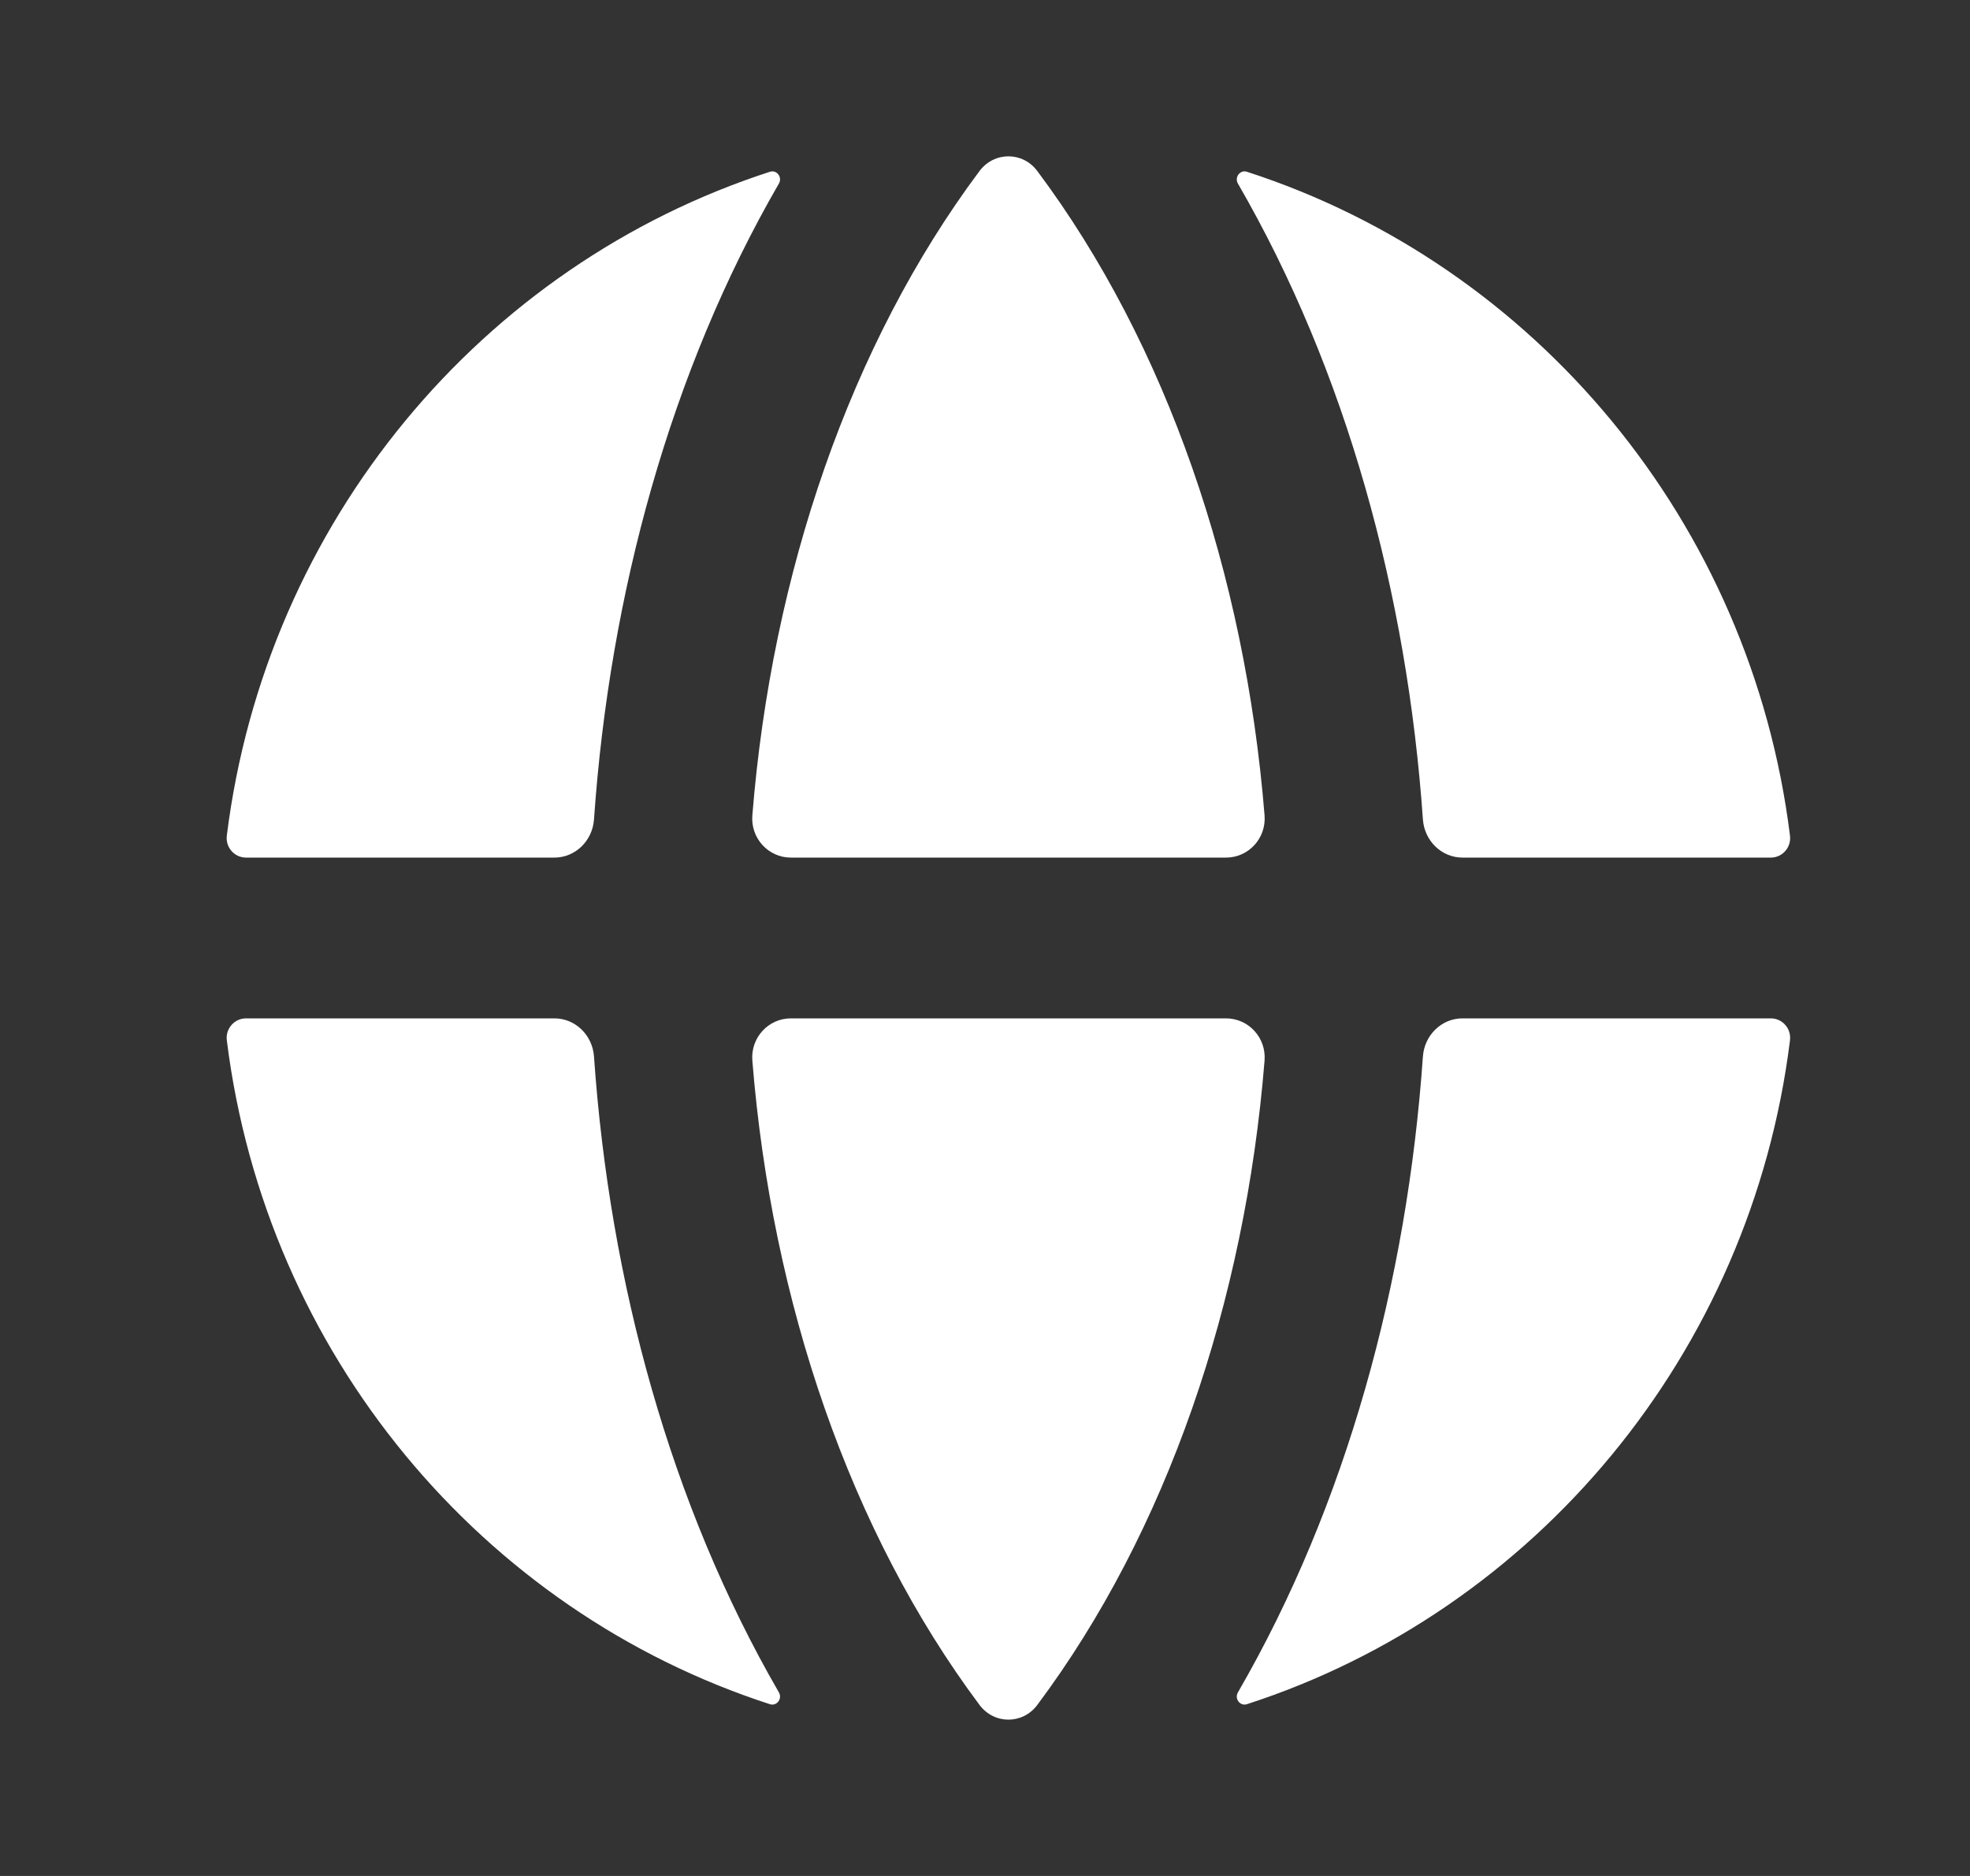
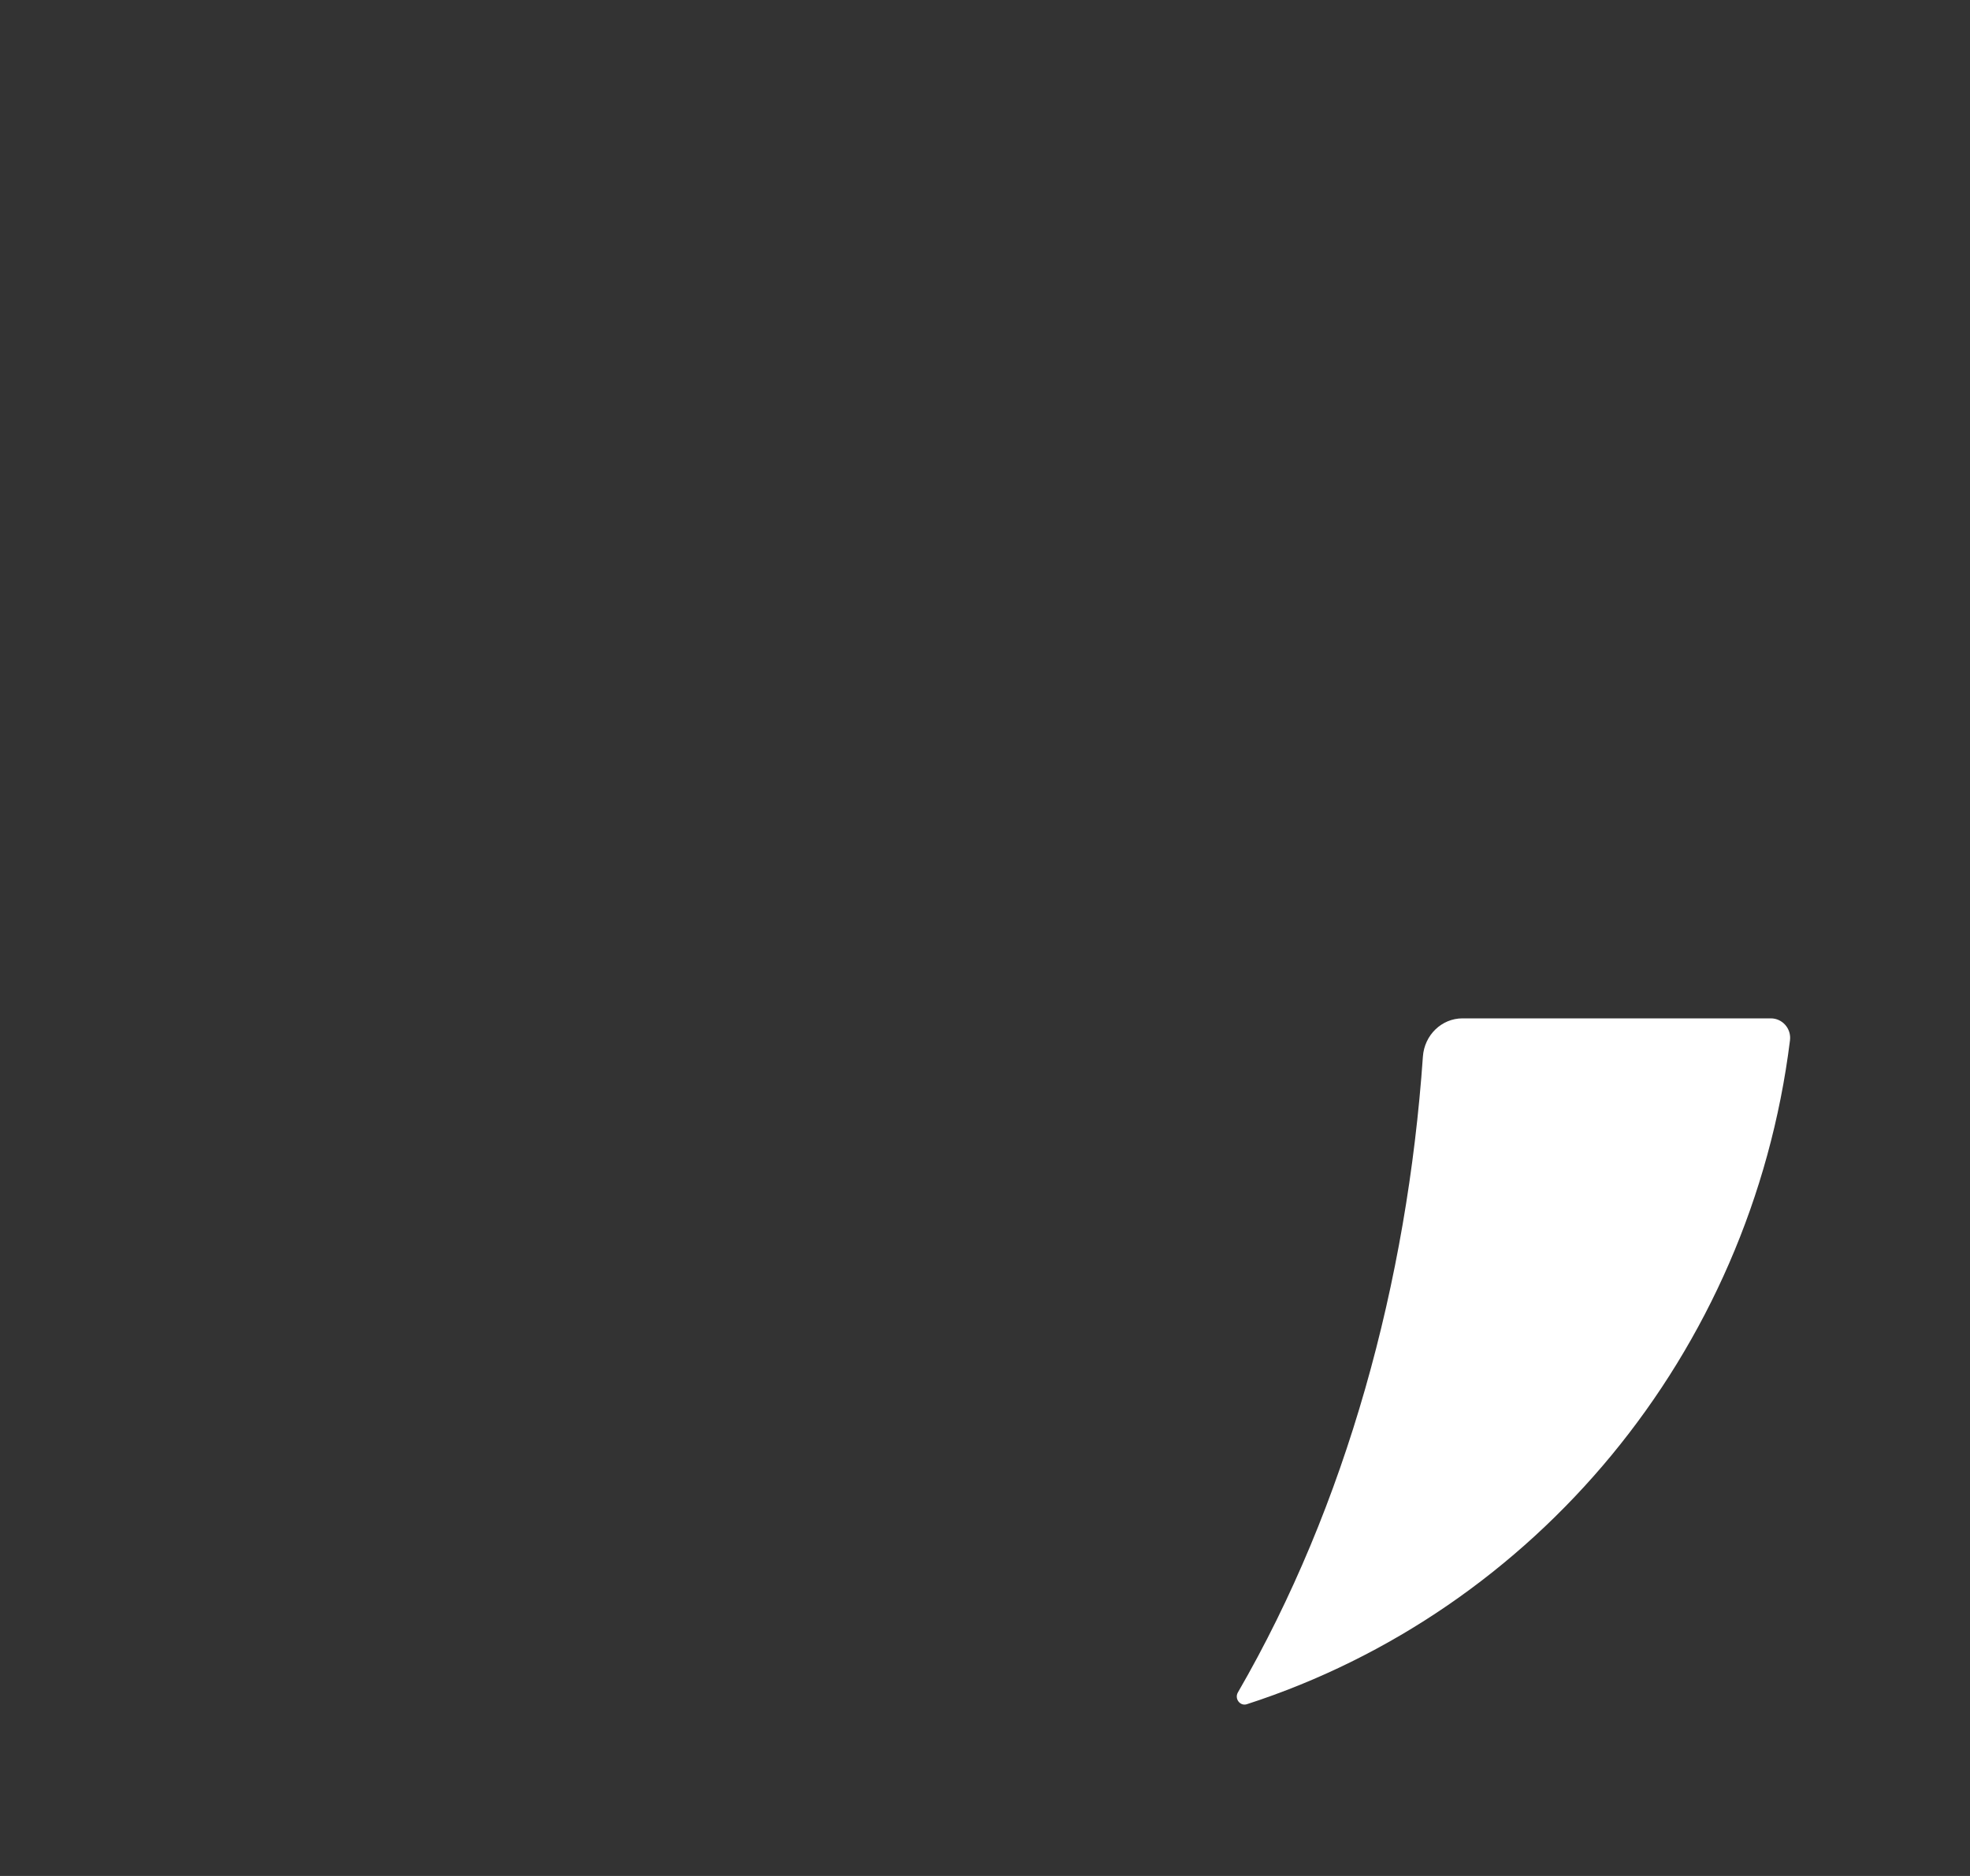
<svg xmlns="http://www.w3.org/2000/svg" width="21" height="20" viewBox="0 0 21 20" fill="none">
  <rect x="0" y="0" width="21" height="20" fill="#333333" stroke="none" />
-   <path d="M8.303 1.957C8.342 1.89 8.281 1.808 8.208 1.831C5.14 2.824 2.835 5.565 2.418 8.908C2.402 9.034 2.499 9.143 2.623 9.143H5.91C6.133 9.143 6.316 8.964 6.332 8.736C6.499 6.331 7.148 3.954 8.303 1.957Z" fill="white" />
-   <path d="M2.623 10.857C2.499 10.857 2.402 10.966 2.418 11.092C2.835 14.435 5.14 17.176 8.208 18.169C8.281 18.192 8.342 18.11 8.303 18.043C7.148 16.046 6.499 13.669 6.332 11.264C6.316 11.036 6.133 10.857 5.91 10.857H2.623Z" fill="white" />
  <path d="M13.196 18.043C13.157 18.11 13.219 18.192 13.291 18.169C16.36 17.176 18.665 14.435 19.081 11.092C19.097 10.966 19 10.857 18.877 10.857H15.59C15.367 10.857 15.184 11.036 15.168 11.264C15 13.669 14.352 16.046 13.196 18.043Z" fill="white" />
-   <path d="M18.877 9.143C19 9.143 19.097 9.034 19.081 8.908C18.665 5.565 16.36 2.824 13.291 1.831C13.219 1.808 13.157 1.89 13.196 1.957C14.352 3.954 15 6.331 15.168 8.736C15.184 8.964 15.367 9.143 15.59 9.143H18.877Z" fill="white" />
-   <path d="M8.43 10.857C8.191 10.857 8 11.063 8.02 11.308C8.227 13.884 9.064 16.332 10.441 18.176C10.598 18.386 10.902 18.386 11.058 18.176C12.436 16.332 13.272 13.884 13.48 11.308C13.5 11.063 13.309 10.857 13.069 10.857H8.43Z" fill="white" />
-   <path d="M10.441 1.824C10.598 1.614 10.902 1.614 11.058 1.824C12.436 3.668 13.272 6.116 13.48 8.692C13.5 8.937 13.309 9.143 13.069 9.143H8.43C8.191 9.143 8 8.937 8.02 8.692C8.227 6.116 9.064 3.668 10.441 1.824Z" fill="white" />
</svg>